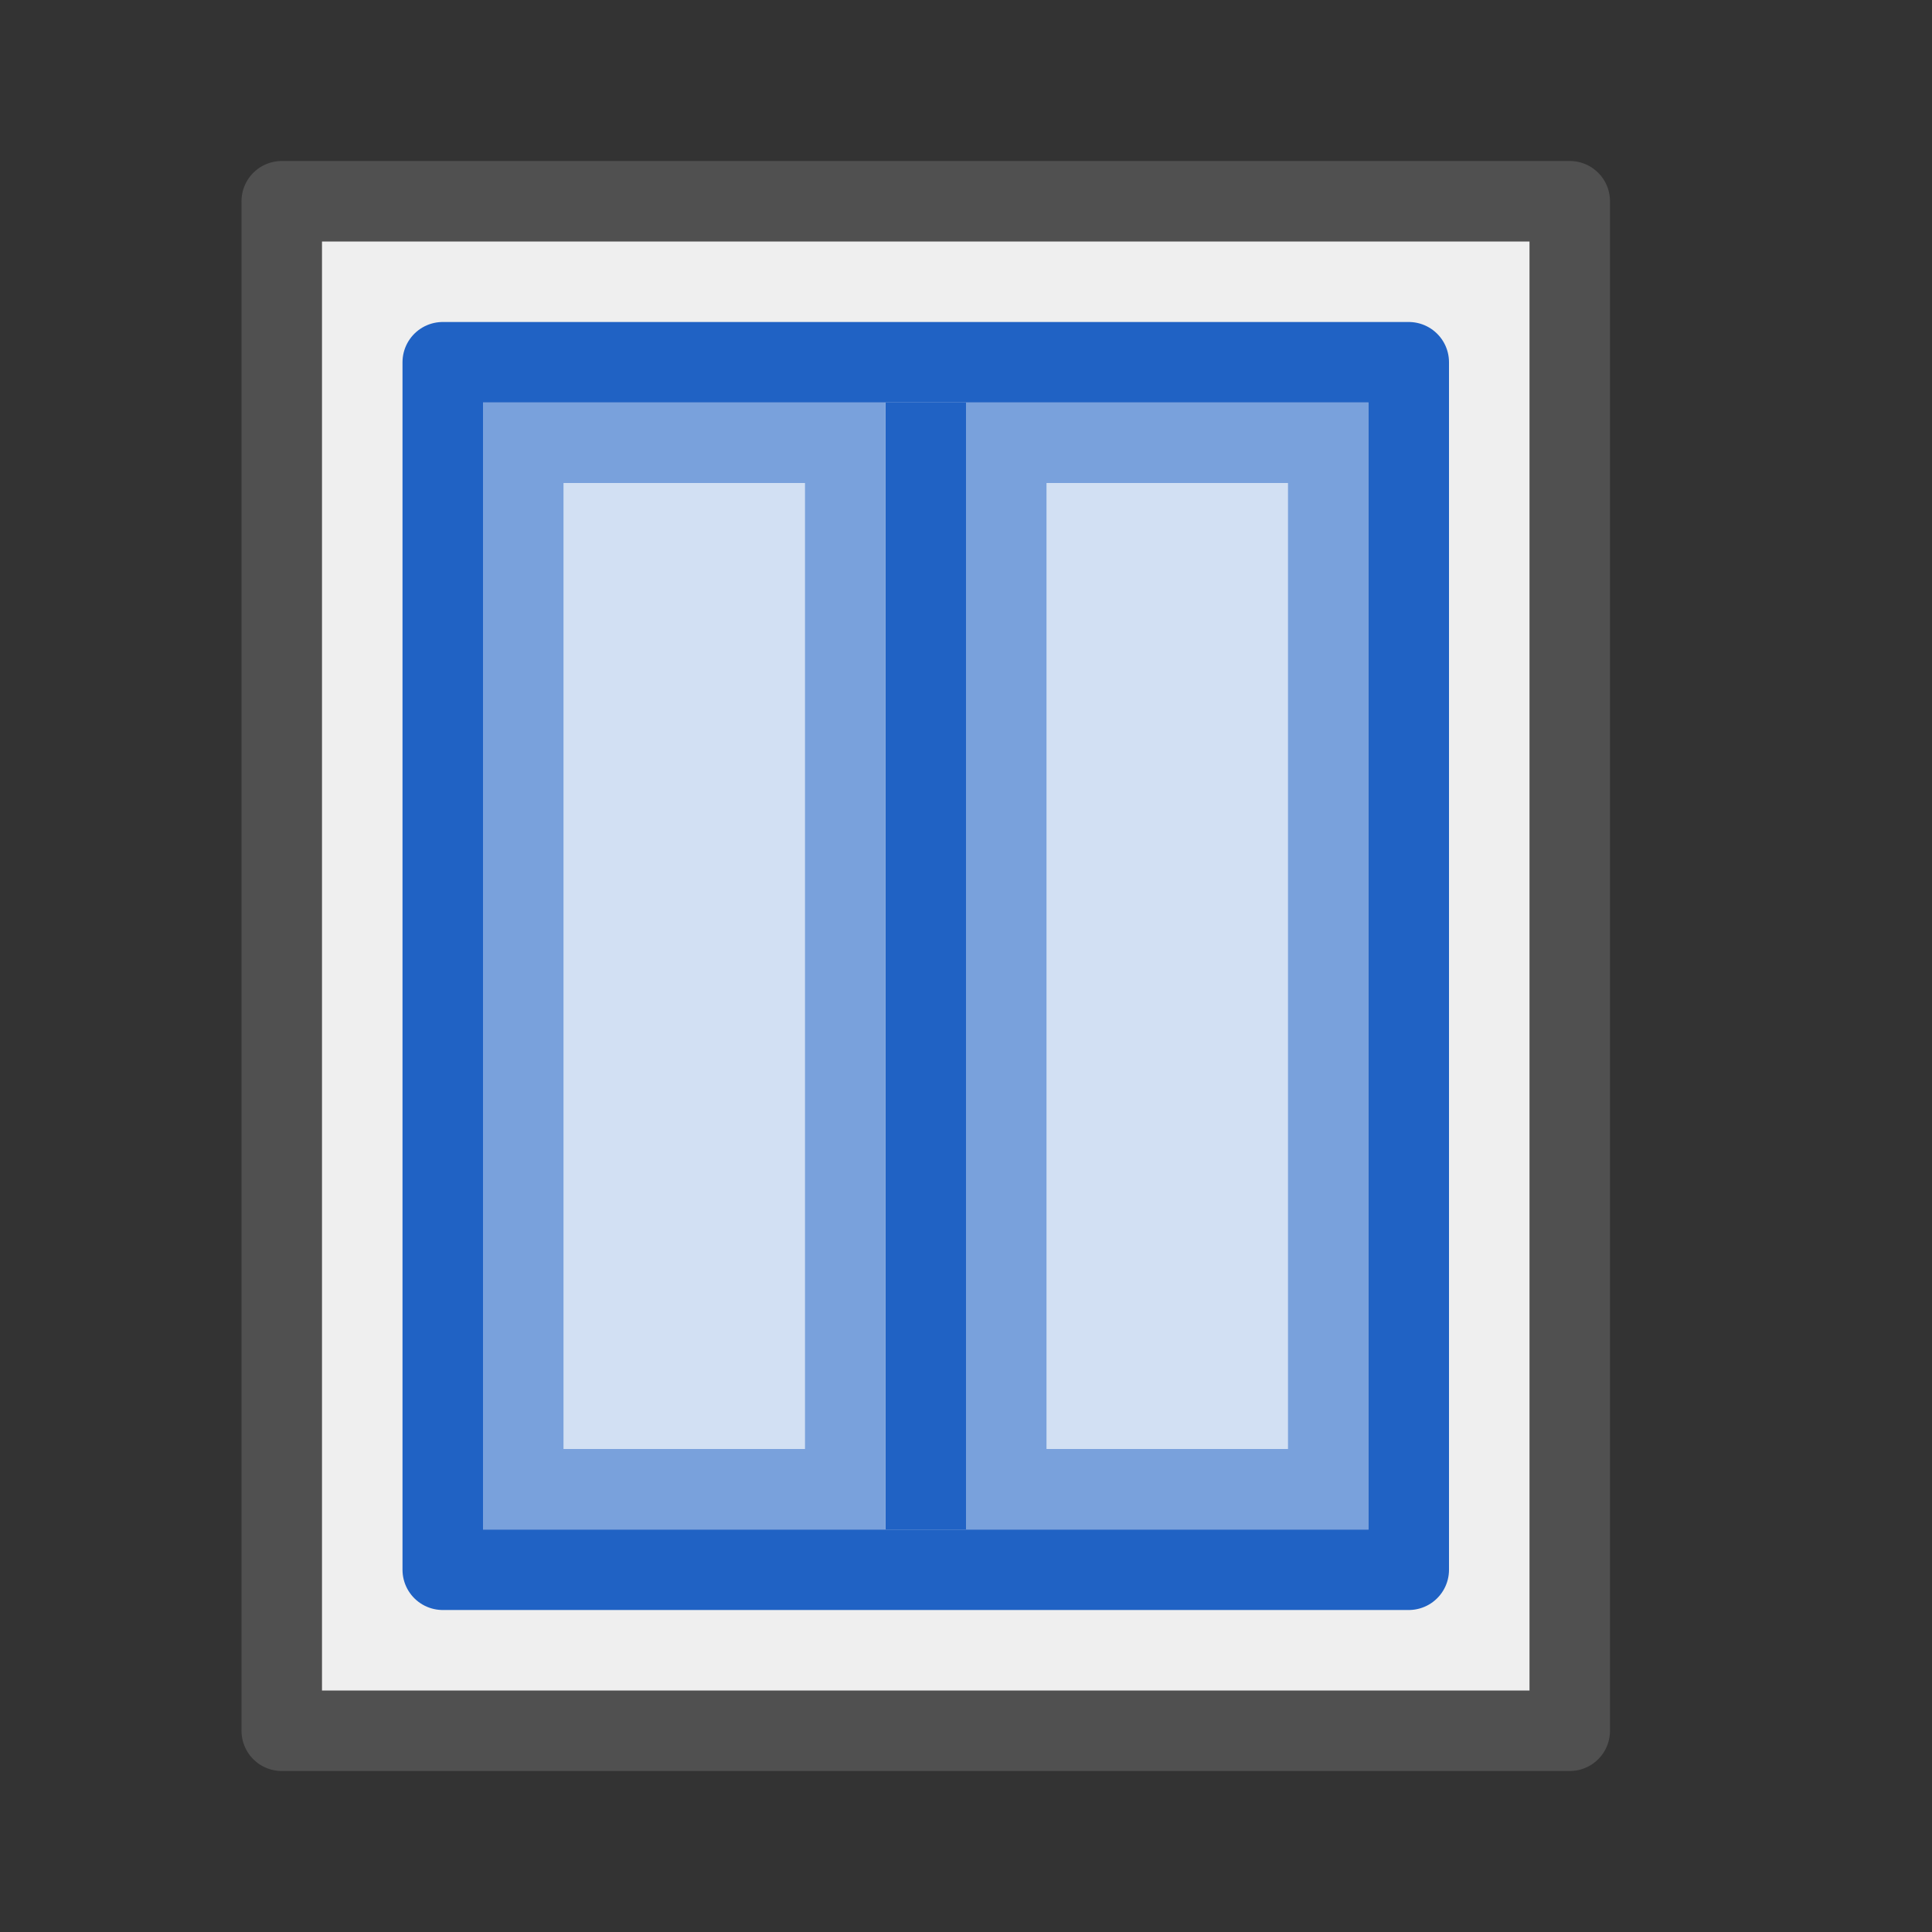
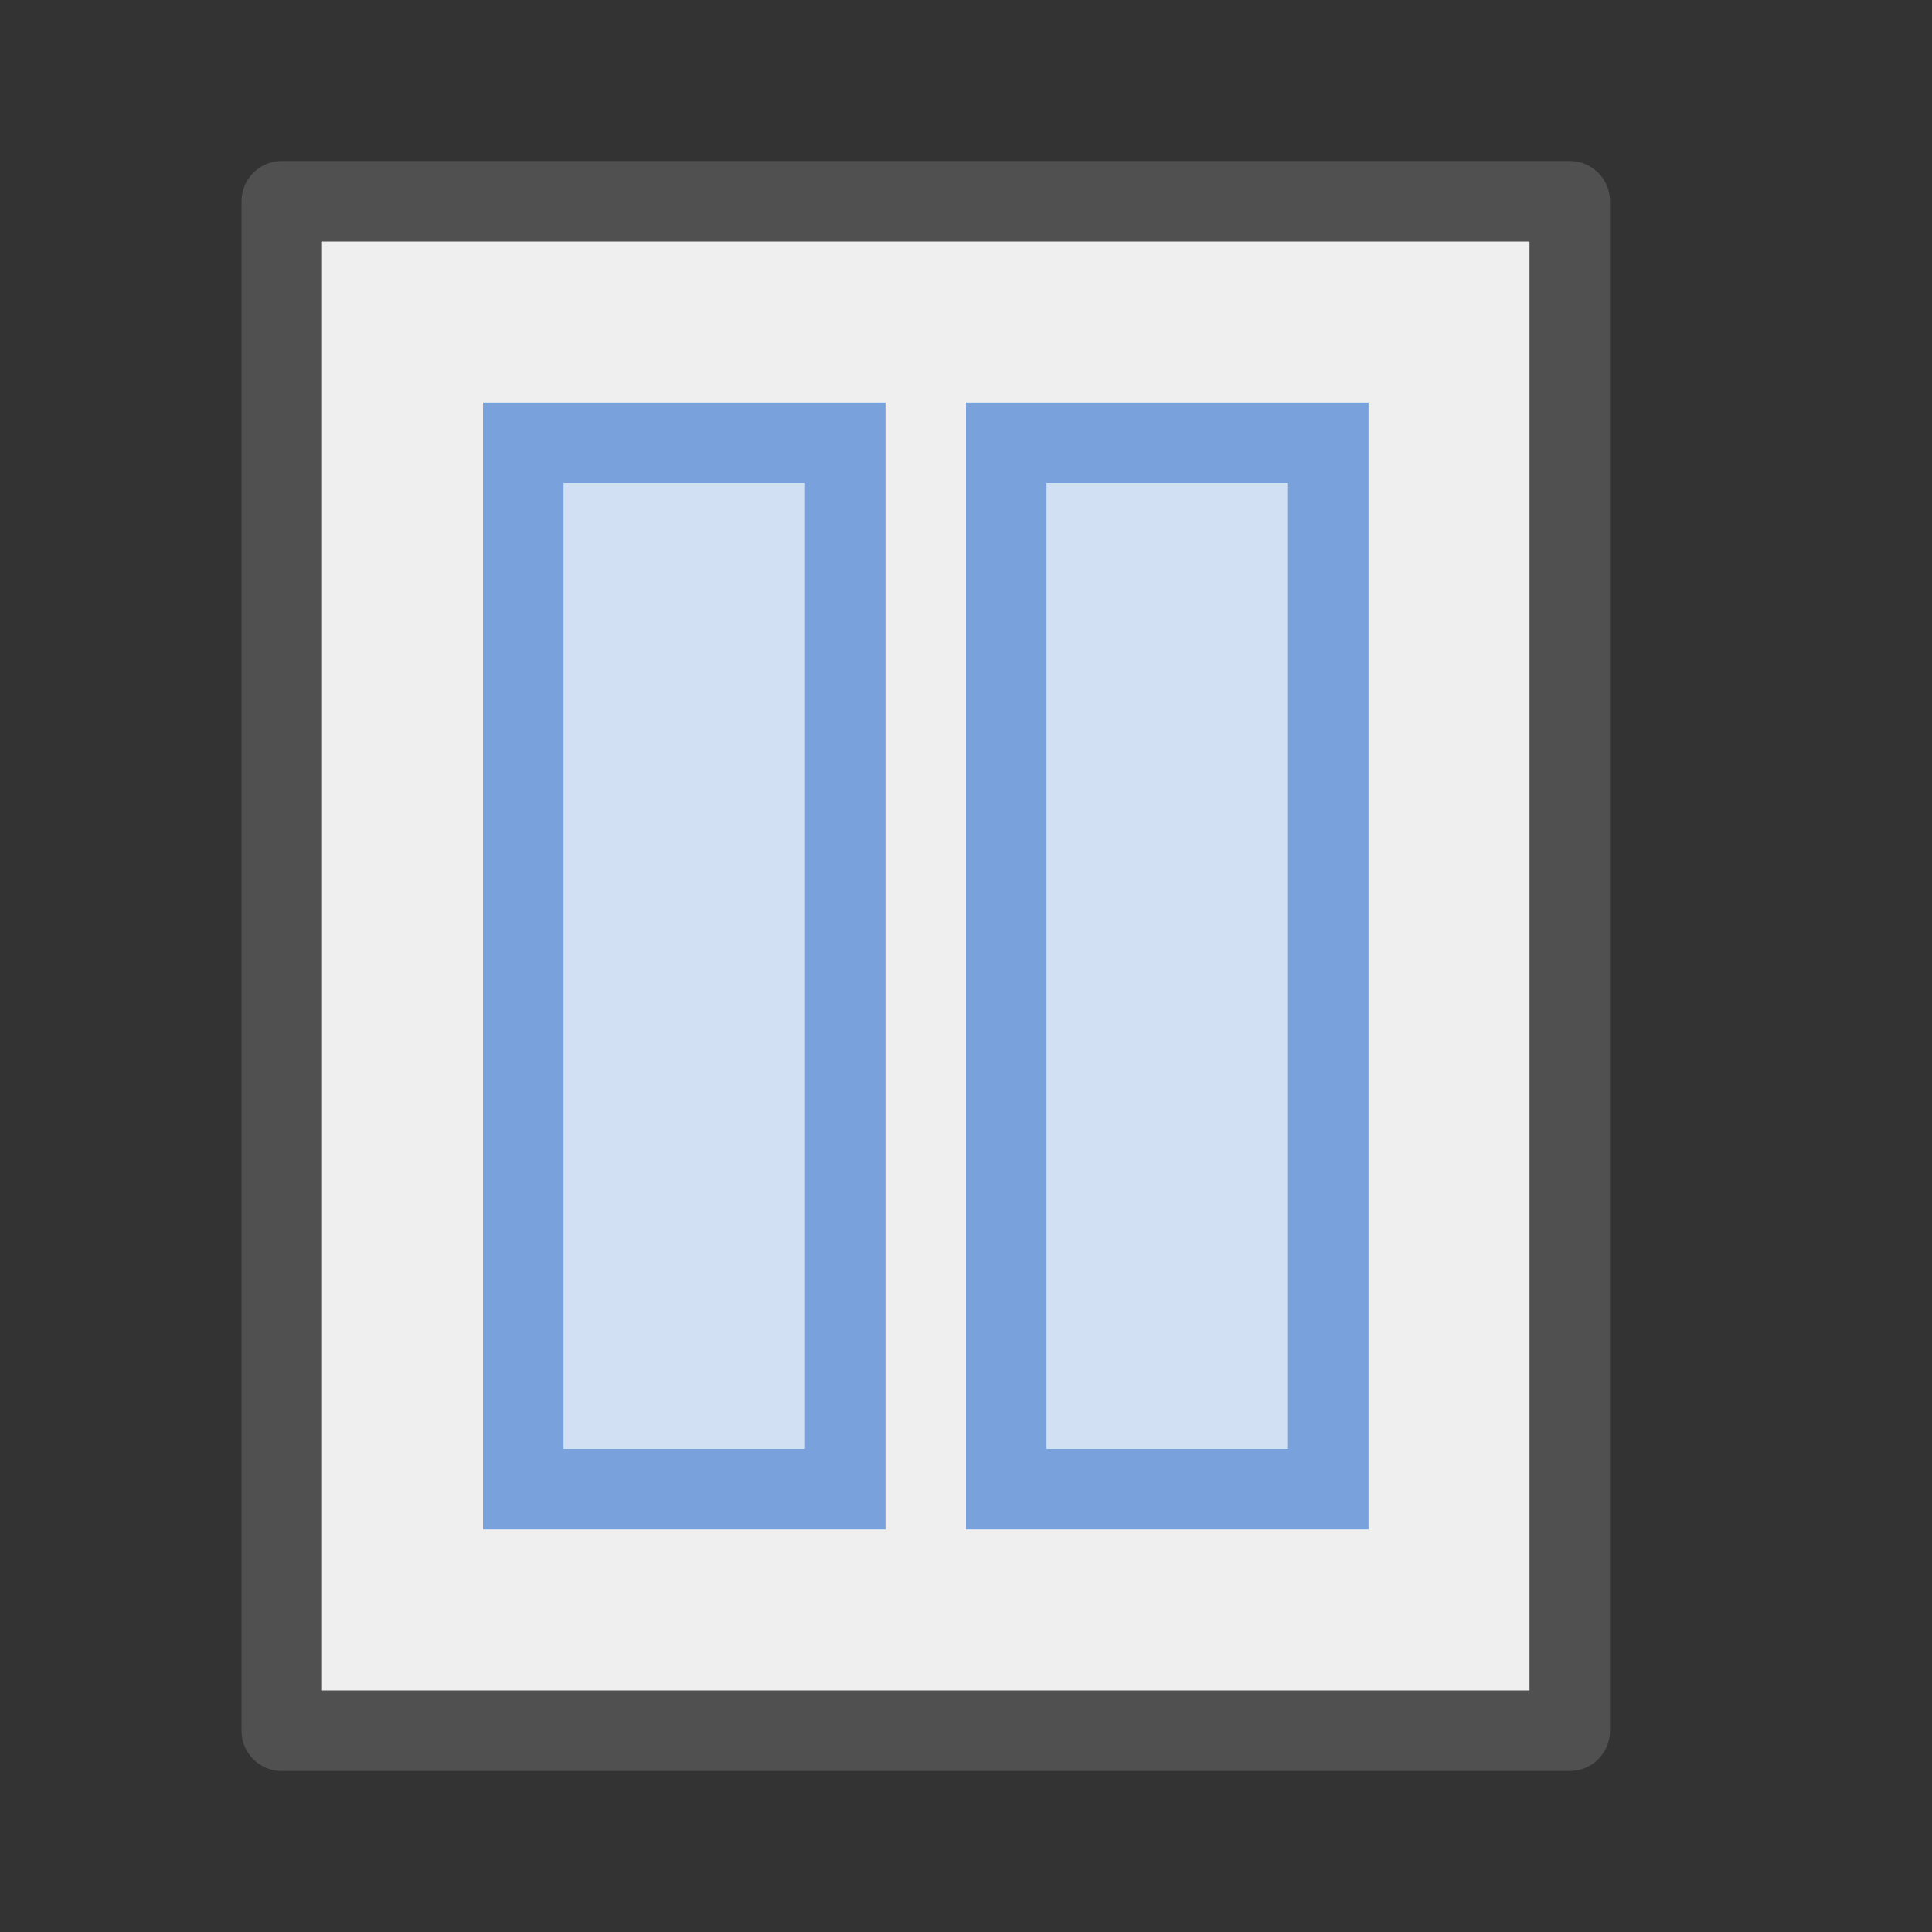
<svg xmlns="http://www.w3.org/2000/svg" version="1.1" x="0px" y="0px" width="24px" height="24px" viewBox="0 0 24 24" style="enable-background:new 0 0 24 24;" xml:space="preserve">
  <rect x="0" y="0" width="24" height="24" fill="#333333" stroke="none" />
  <style type="text/css">
	.st82{fill:#efefef;stroke:#505050;stroke-linejoin:round;stroke-miterlimit:10;}
	.st91{fill:none;stroke:#2062c4;stroke-linejoin:round;stroke-miterlimit:10;}
	.st92{fill:#d2e0f3;stroke:#79a1dc;stroke-miterlimit:10;}
</style>
  <g id="optimiert">
    <rect x="3.5" y="2.5" class="st82" width="16" height="19" />
    <rect x="12.5" y="5.5" class="st92" width="4" height="13" />
-     <line class="st91" x1="11.5" y1="19" x2="11.5" y2="5" />
    <rect x="6.5" y="5.5" class="st92" width="4" height="13" />
-     <rect x="5.5" y="4.5" class="st91" width="12" height="15" />
  </g>
</svg>